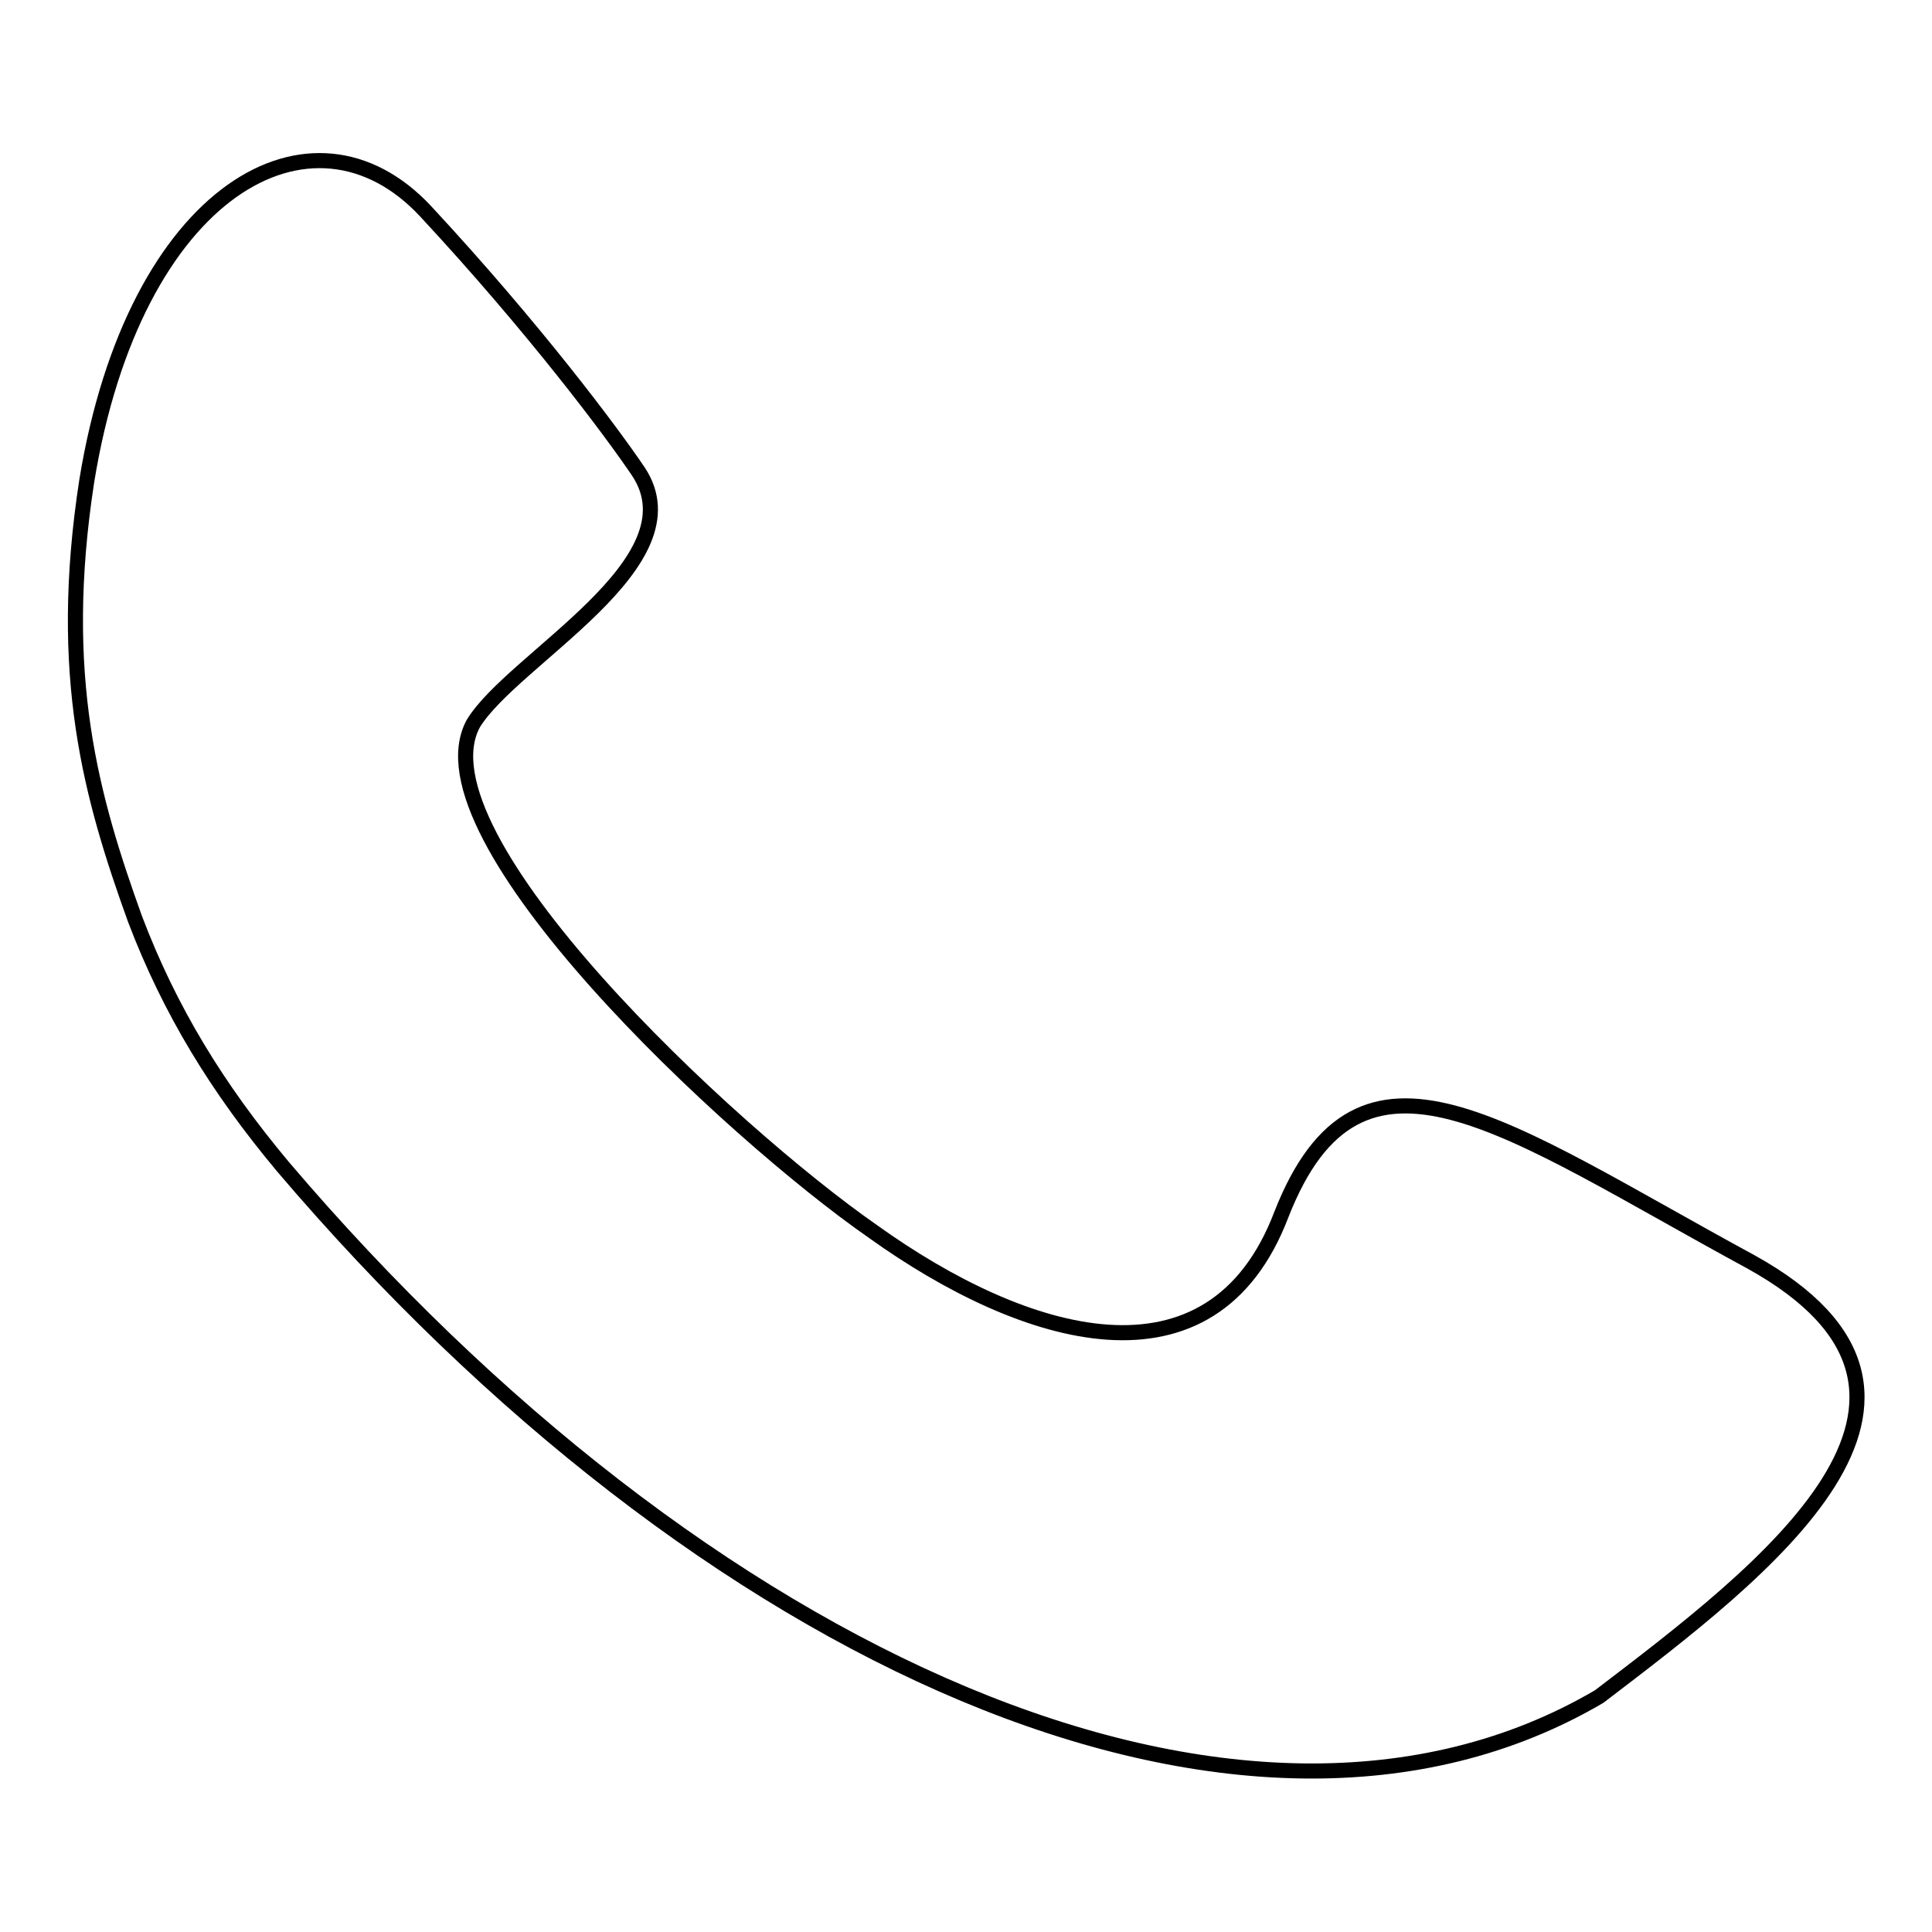
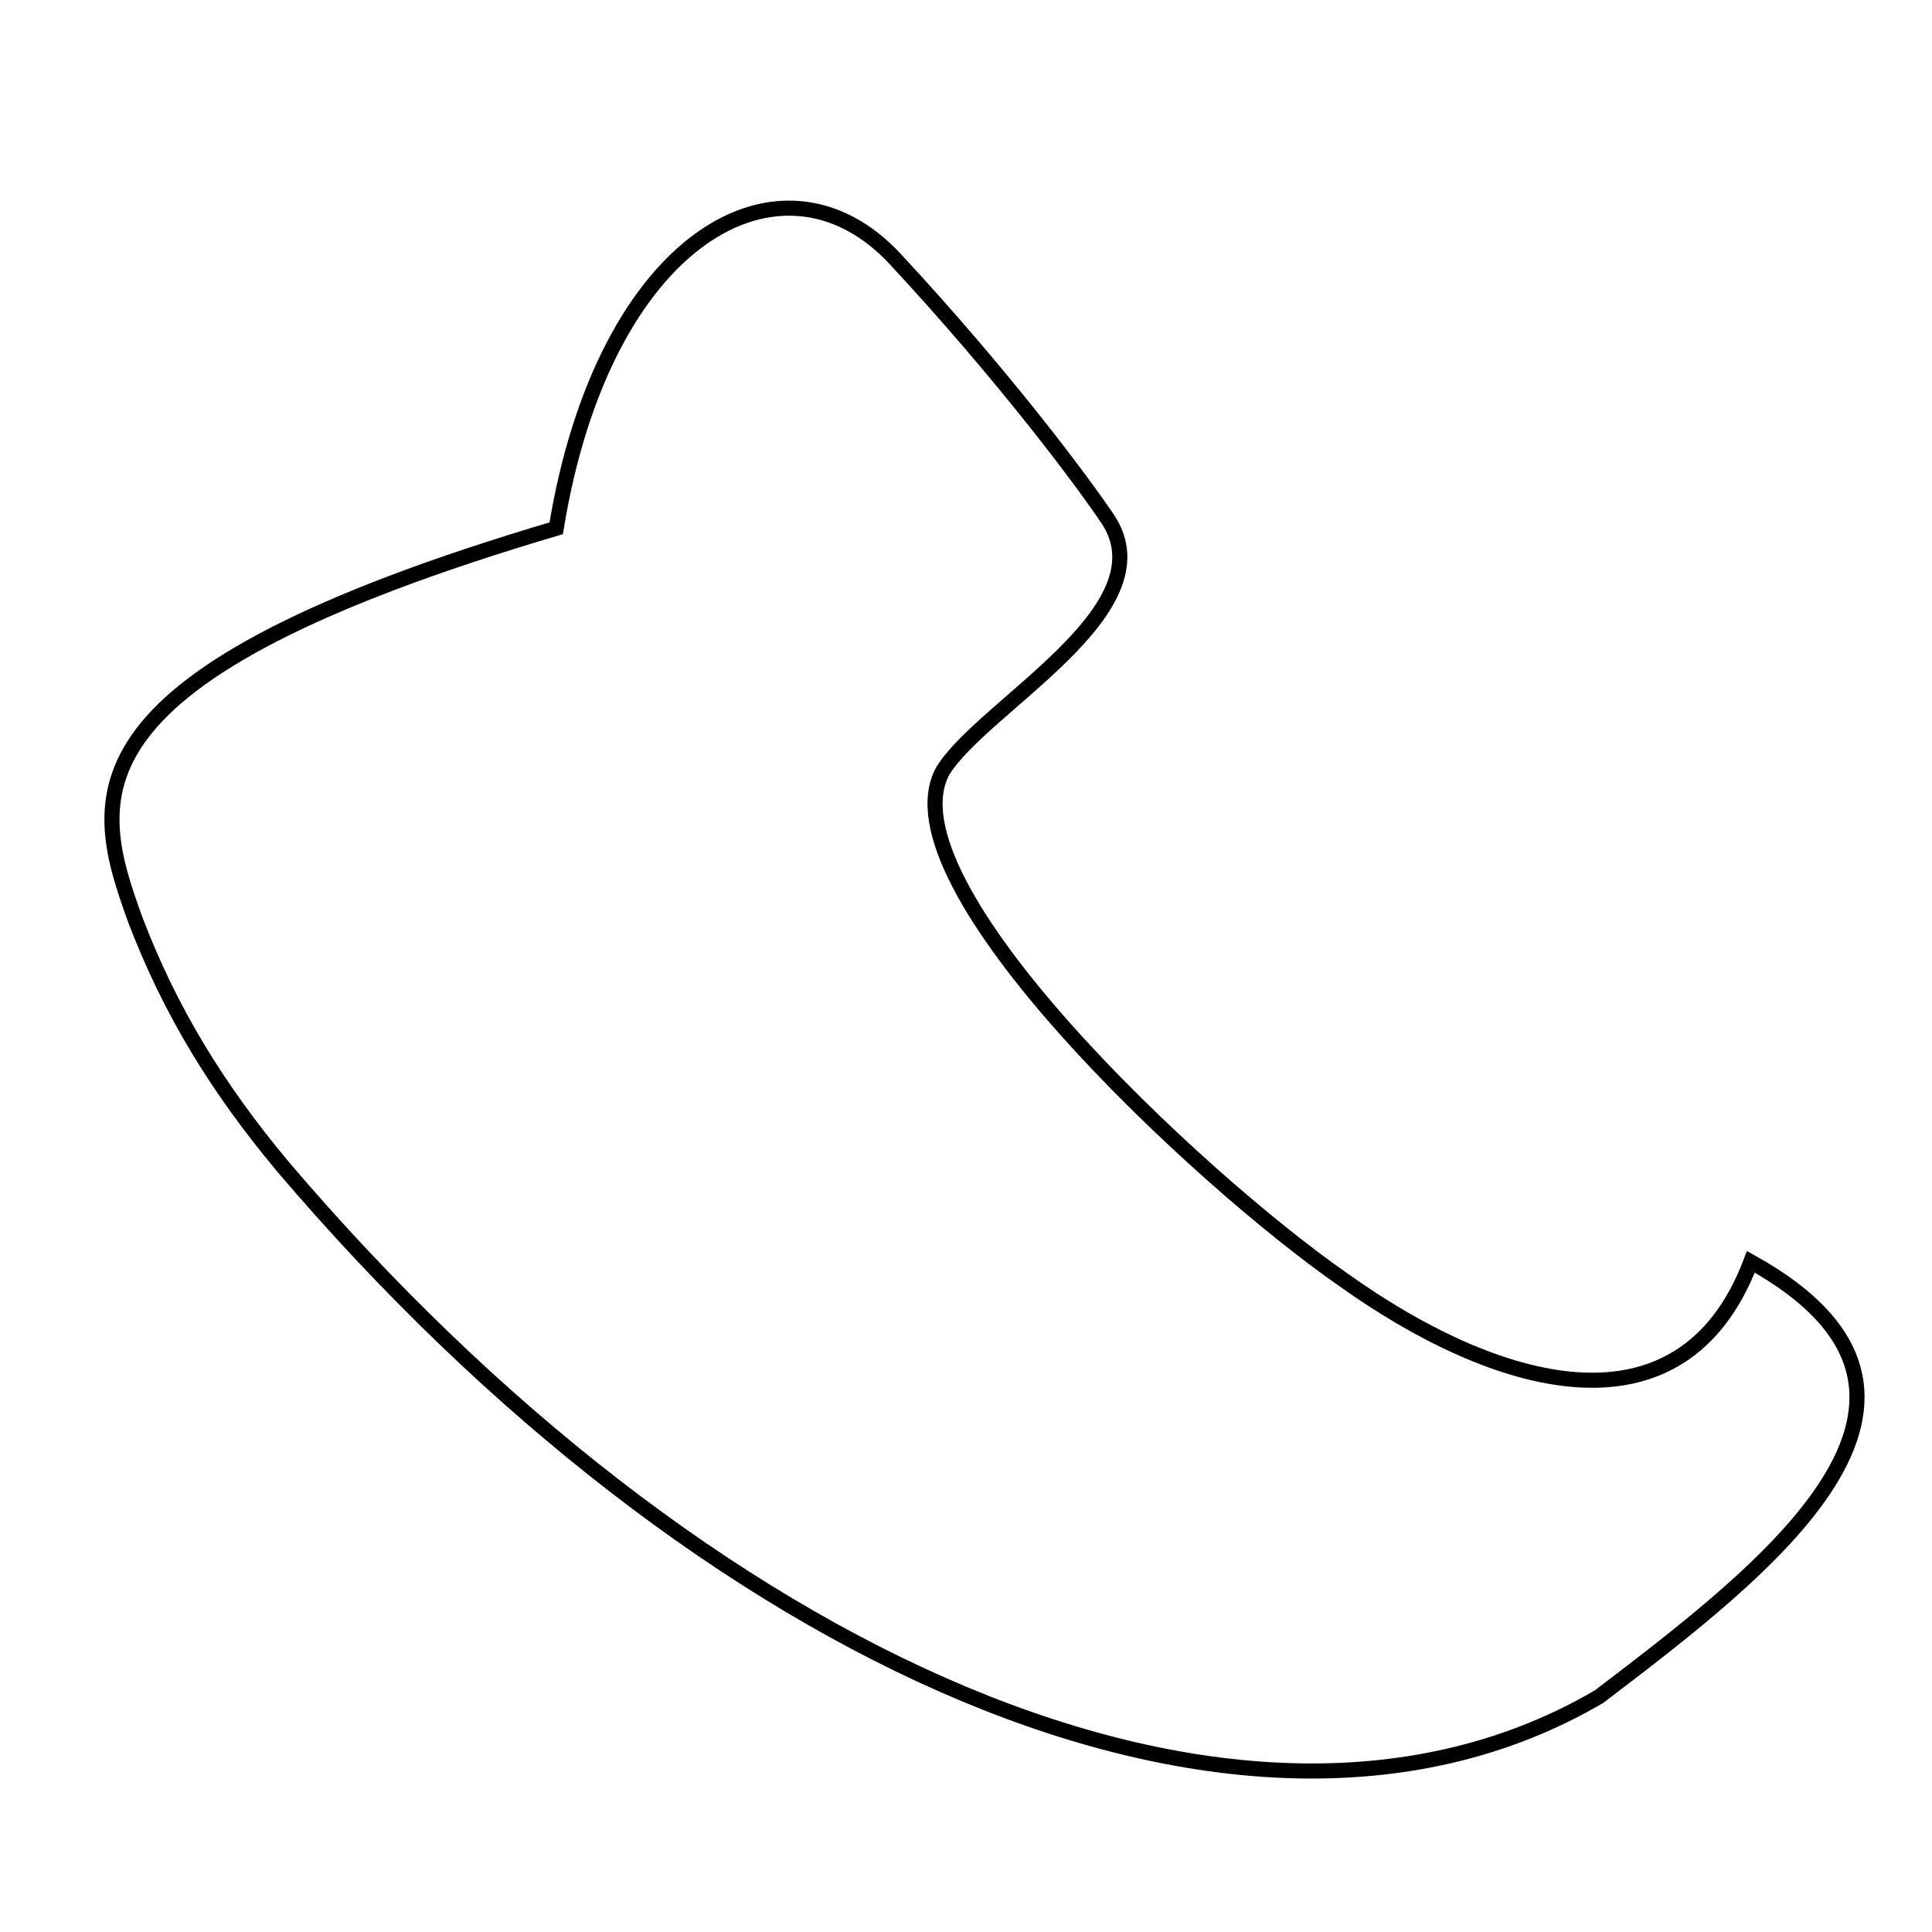
<svg xmlns="http://www.w3.org/2000/svg" version="1.1" x="0px" y="0px" viewBox="0 0 256 256" enable-background="new 0 0 256 256" xml:space="preserve">
  <g>
-     <path stroke-width="2" fill-opacity="0" stroke="#000000" d="M17.9,121.8c4.6,12.1,10.9,22.4,19.6,32.8c55.3,65,127.2,97.9,174.4,70.2c21.9-16.7,52.4-39.7,20.1-57.6 c-32.8-17.8-51.8-32.8-62.2-6.3c-9.2,24.2-34,16.7-54.1,2.3c-19-13.2-61-52.4-53-67.3c5.2-8.6,29.9-21.3,21.9-33.4 c-3.5-5.2-13.8-19-28.2-34.5c-15-16.1-38.6-2.9-44.9,35.7C7.5,89.6,12.1,105.7,17.9,121.8L17.9,121.8z" />
+     <path stroke-width="2" fill-opacity="0" stroke="#000000" d="M17.9,121.8c4.6,12.1,10.9,22.4,19.6,32.8c55.3,65,127.2,97.9,174.4,70.2c21.9-16.7,52.4-39.7,20.1-57.6 c-9.2,24.2-34,16.7-54.1,2.3c-19-13.2-61-52.4-53-67.3c5.2-8.6,29.9-21.3,21.9-33.4 c-3.5-5.2-13.8-19-28.2-34.5c-15-16.1-38.6-2.9-44.9,35.7C7.5,89.6,12.1,105.7,17.9,121.8L17.9,121.8z" />
  </g>
</svg>